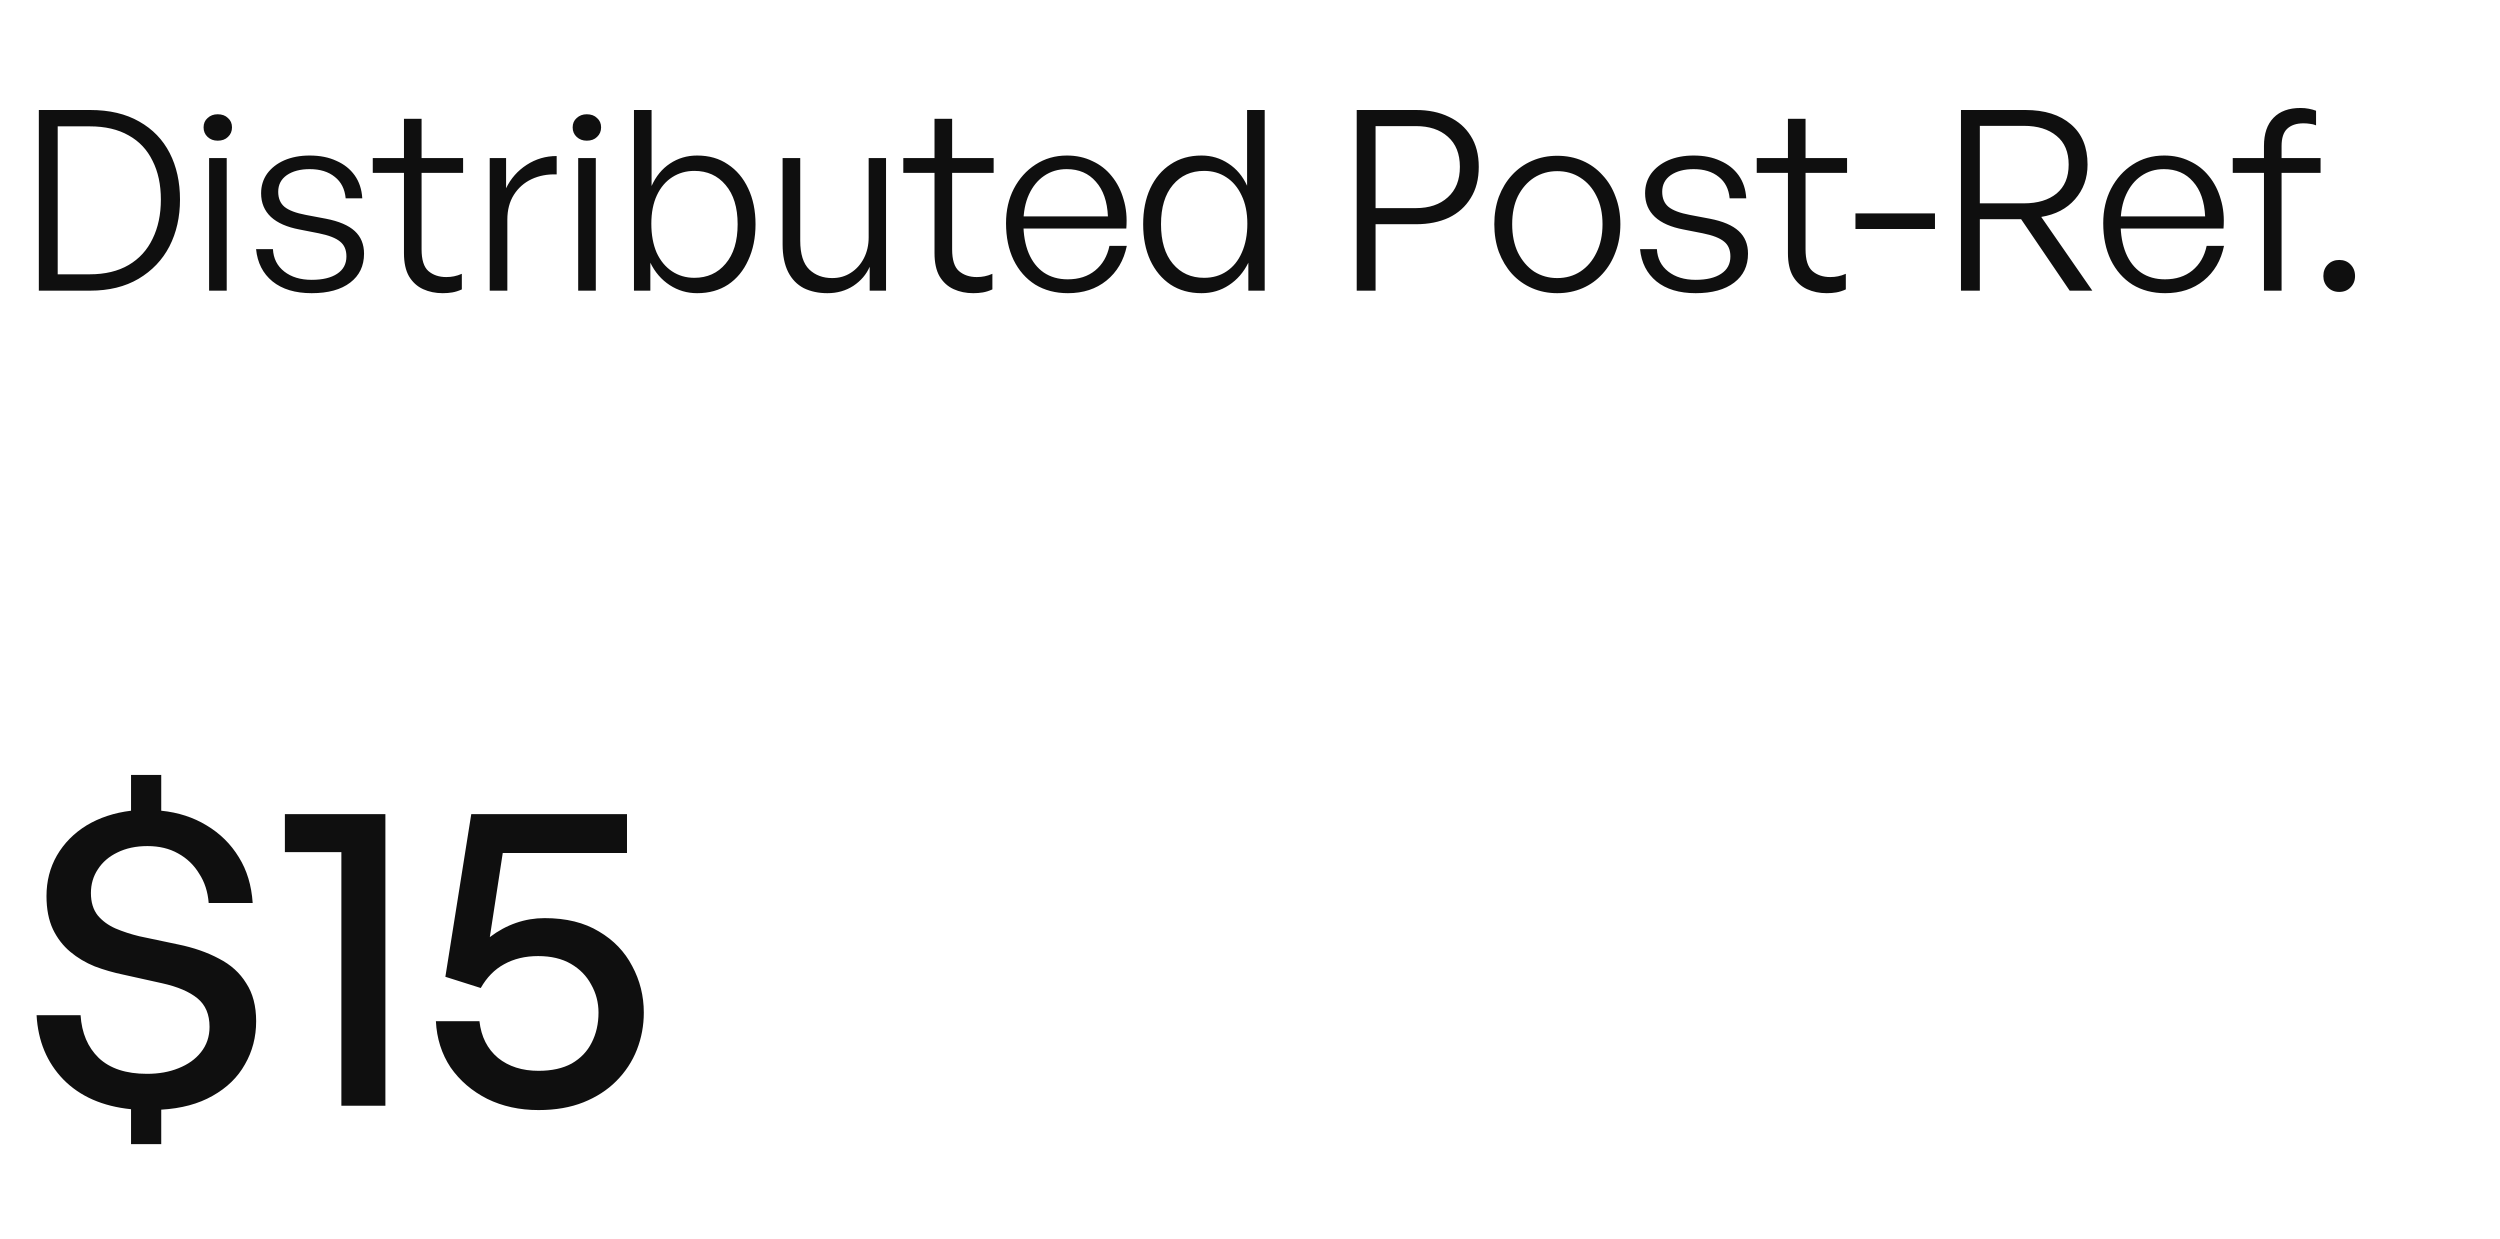
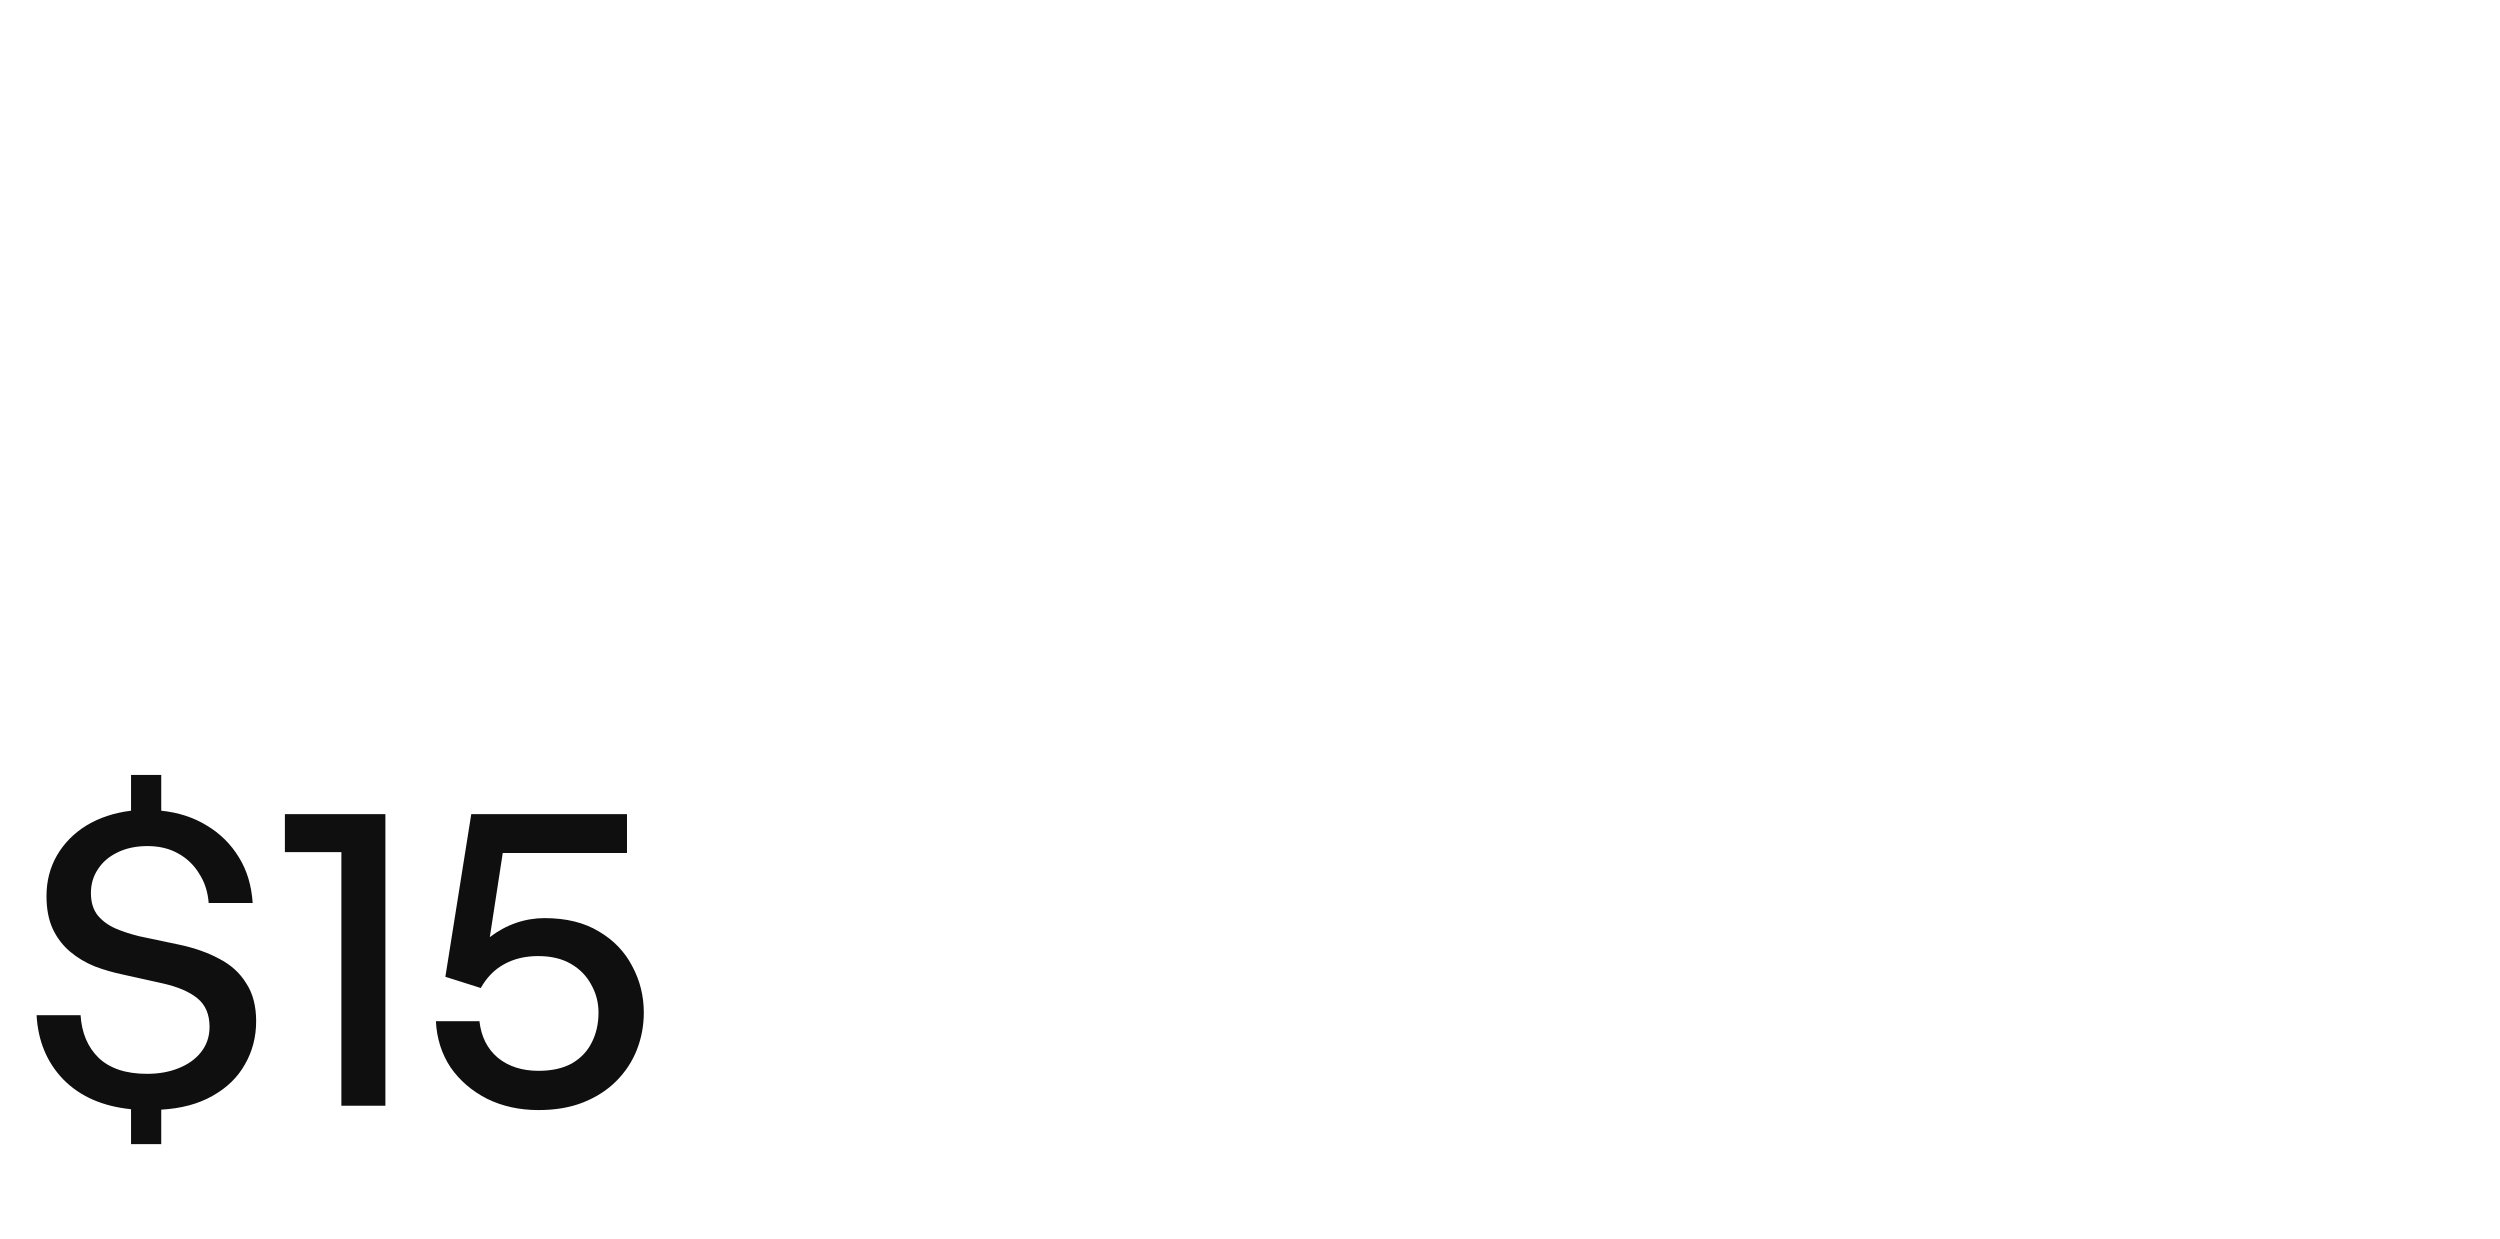
<svg xmlns="http://www.w3.org/2000/svg" width="109" height="54" viewBox="0 0 109 54" fill="none">
-   <path d="M3.931 12.673H1.693V4.796H3.931C4.773 4.796 5.486 4.964 6.071 5.3C6.656 5.629 7.098 6.087 7.398 6.672C7.698 7.257 7.848 7.933 7.848 8.701C7.848 9.462 7.695 10.142 7.387 10.742C7.08 11.334 6.63 11.806 6.038 12.157C5.453 12.501 4.751 12.673 3.931 12.673ZM2.516 5.509V11.96H3.91C4.582 11.96 5.149 11.824 5.61 11.554C6.071 11.283 6.418 10.903 6.652 10.413C6.894 9.923 7.014 9.352 7.014 8.701C7.014 8.05 6.894 7.487 6.652 7.012C6.418 6.529 6.071 6.16 5.61 5.904C5.149 5.64 4.582 5.509 3.91 5.509H2.516ZM9.885 12.673H9.117V6.891H9.885V12.673ZM10.115 5.553C10.115 5.721 10.057 5.86 9.94 5.969C9.83 6.079 9.68 6.134 9.49 6.134C9.314 6.134 9.168 6.079 9.051 5.969C8.934 5.86 8.876 5.721 8.876 5.553C8.876 5.384 8.934 5.249 9.051 5.147C9.168 5.037 9.314 4.982 9.49 4.982C9.68 4.982 9.83 5.037 9.94 5.147C10.057 5.249 10.115 5.384 10.115 5.553ZM15.872 11.06C15.872 11.594 15.671 12.015 15.268 12.322C14.866 12.629 14.306 12.783 13.59 12.783C12.873 12.783 12.302 12.611 11.878 12.267C11.461 11.923 11.223 11.455 11.165 10.863H11.9C11.922 11.272 12.086 11.598 12.394 11.839C12.701 12.08 13.1 12.201 13.59 12.201C14.065 12.201 14.434 12.113 14.698 11.938C14.968 11.762 15.104 11.51 15.104 11.181C15.104 10.896 15.012 10.68 14.829 10.534C14.646 10.38 14.336 10.259 13.897 10.171L13.063 10.007C12.514 9.904 12.098 9.722 11.812 9.458C11.527 9.188 11.384 8.844 11.384 8.427C11.384 8.105 11.472 7.82 11.648 7.571C11.831 7.323 12.079 7.129 12.394 6.99C12.716 6.851 13.085 6.781 13.502 6.781C13.948 6.781 14.336 6.858 14.665 7.012C15.001 7.158 15.268 7.37 15.466 7.648C15.663 7.926 15.773 8.259 15.795 8.646H15.071C15.034 8.244 14.877 7.933 14.599 7.714C14.321 7.487 13.955 7.374 13.502 7.374C13.092 7.374 12.759 7.462 12.504 7.637C12.255 7.813 12.13 8.054 12.13 8.361C12.13 8.646 12.222 8.866 12.405 9.019C12.595 9.173 12.906 9.29 13.337 9.371L14.204 9.535C14.774 9.645 15.195 9.824 15.466 10.073C15.736 10.321 15.872 10.65 15.872 11.06ZM20.136 11.938V12.618C19.99 12.684 19.851 12.728 19.719 12.75C19.588 12.772 19.449 12.783 19.302 12.783C18.988 12.783 18.703 12.724 18.447 12.607C18.191 12.49 17.986 12.303 17.832 12.047C17.686 11.791 17.613 11.455 17.613 11.038V7.538H16.253V6.891H17.613V5.18H18.381V6.891H20.191V7.538H18.381V10.874C18.381 11.327 18.48 11.642 18.677 11.817C18.882 11.993 19.142 12.08 19.456 12.08C19.58 12.08 19.694 12.069 19.796 12.047C19.906 12.026 20.019 11.989 20.136 11.938ZM22.12 9.579V12.673H21.352V6.891H22.065V8.208C22.27 7.783 22.57 7.443 22.965 7.187C23.36 6.931 23.795 6.803 24.271 6.803V7.604C23.868 7.59 23.503 7.659 23.174 7.813C22.852 7.966 22.596 8.193 22.405 8.493C22.215 8.793 22.12 9.155 22.12 9.579ZM25.977 12.673H25.209V6.891H25.977V12.673ZM26.208 5.553C26.208 5.721 26.149 5.86 26.032 5.969C25.922 6.079 25.773 6.134 25.582 6.134C25.407 6.134 25.261 6.079 25.143 5.969C25.026 5.86 24.968 5.721 24.968 5.553C24.968 5.384 25.026 5.249 25.143 5.147C25.261 5.037 25.407 4.982 25.582 4.982C25.773 4.982 25.922 5.037 26.032 5.147C26.149 5.249 26.208 5.384 26.208 5.553ZM32.941 9.776C32.941 10.369 32.834 10.892 32.622 11.345C32.417 11.799 32.125 12.154 31.745 12.409C31.364 12.658 30.915 12.783 30.395 12.783C29.956 12.783 29.558 12.665 29.199 12.431C28.841 12.197 28.559 11.872 28.355 11.455V12.673H27.641V4.796H28.409V8.109C28.6 7.685 28.866 7.359 29.21 7.132C29.561 6.898 29.956 6.781 30.395 6.781C30.915 6.781 31.361 6.909 31.734 7.165C32.114 7.414 32.41 7.765 32.622 8.219C32.834 8.665 32.941 9.184 32.941 9.776ZM32.161 9.776C32.161 9.045 31.986 8.475 31.635 8.065C31.291 7.655 30.838 7.451 30.274 7.451C29.916 7.451 29.594 7.542 29.309 7.725C29.024 7.908 28.801 8.171 28.64 8.515C28.479 8.859 28.398 9.272 28.398 9.755C28.398 10.237 28.475 10.658 28.629 11.016C28.79 11.367 29.013 11.638 29.298 11.828C29.583 12.018 29.909 12.113 30.274 12.113C30.838 12.113 31.291 11.909 31.635 11.499C31.986 11.089 32.161 10.515 32.161 9.776ZM37.874 10.347V6.891H38.631V12.673H37.918V11.631C37.772 11.967 37.534 12.245 37.205 12.464C36.876 12.677 36.499 12.783 36.075 12.783C35.687 12.783 35.344 12.709 35.044 12.563C34.751 12.409 34.524 12.175 34.364 11.861C34.203 11.539 34.122 11.137 34.122 10.654V6.891H34.89V10.49C34.89 11.075 35.022 11.495 35.285 11.751C35.548 12 35.881 12.124 36.283 12.124C36.591 12.124 36.861 12.047 37.095 11.894C37.337 11.74 37.527 11.528 37.666 11.258C37.805 10.987 37.874 10.683 37.874 10.347ZM43.268 11.938V12.618C43.122 12.684 42.983 12.728 42.851 12.75C42.719 12.772 42.58 12.783 42.434 12.783C42.12 12.783 41.834 12.724 41.578 12.607C41.322 12.49 41.117 12.303 40.964 12.047C40.818 11.791 40.745 11.455 40.745 11.038V7.538H39.384V6.891H40.745V5.18H41.513V6.891H43.323V7.538H41.513V10.874C41.513 11.327 41.611 11.642 41.809 11.817C42.014 11.993 42.273 12.08 42.588 12.08C42.712 12.08 42.825 12.069 42.928 12.047C43.038 12.026 43.151 11.989 43.268 11.938ZM46.562 12.783C46.021 12.783 45.545 12.658 45.136 12.409C44.733 12.154 44.419 11.795 44.192 11.334C43.973 10.874 43.863 10.34 43.863 9.733C43.863 9.169 43.977 8.668 44.203 8.23C44.437 7.783 44.752 7.432 45.147 7.176C45.549 6.913 46.006 6.781 46.518 6.781C46.928 6.781 47.297 6.862 47.626 7.023C47.963 7.176 48.244 7.396 48.471 7.681C48.705 7.966 48.877 8.303 48.987 8.69C49.104 9.071 49.144 9.495 49.107 9.963H44.28V9.436H48.306C48.277 8.785 48.102 8.281 47.78 7.922C47.465 7.557 47.041 7.374 46.507 7.374C46.134 7.374 45.805 7.473 45.52 7.67C45.242 7.86 45.022 8.131 44.861 8.482C44.701 8.833 44.62 9.25 44.62 9.733C44.62 10.23 44.697 10.665 44.85 11.038C45.004 11.404 45.224 11.685 45.509 11.883C45.801 12.08 46.149 12.179 46.551 12.179C47.034 12.179 47.432 12.051 47.747 11.795C48.069 11.532 48.277 11.174 48.372 10.72H49.129C48.998 11.356 48.701 11.861 48.241 12.234C47.787 12.6 47.228 12.783 46.562 12.783ZM49.842 9.776C49.842 9.184 49.944 8.665 50.149 8.219C50.361 7.765 50.657 7.414 51.037 7.165C51.418 6.909 51.867 6.781 52.387 6.781C52.818 6.781 53.21 6.898 53.561 7.132C53.912 7.359 54.182 7.681 54.373 8.098V4.796H55.141V12.673H54.428V11.455C54.223 11.872 53.941 12.197 53.583 12.431C53.232 12.665 52.833 12.783 52.387 12.783C51.867 12.783 51.418 12.658 51.037 12.409C50.657 12.154 50.361 11.799 50.149 11.345C49.944 10.892 49.842 10.369 49.842 9.776ZM50.62 9.776C50.62 10.515 50.792 11.089 51.136 11.499C51.48 11.909 51.933 12.113 52.497 12.113C52.877 12.113 53.206 12.018 53.484 11.828C53.769 11.638 53.989 11.367 54.142 11.016C54.303 10.658 54.384 10.237 54.384 9.755C54.384 9.272 54.3 8.859 54.131 8.515C53.97 8.171 53.747 7.908 53.462 7.725C53.184 7.542 52.862 7.451 52.497 7.451C51.933 7.451 51.48 7.655 51.136 8.065C50.792 8.475 50.62 9.045 50.62 9.776ZM61.742 9.776H59.975V12.673H59.153V4.796H61.742C62.283 4.796 62.758 4.894 63.168 5.092C63.578 5.282 63.896 5.56 64.123 5.926C64.357 6.291 64.474 6.741 64.474 7.275C64.474 7.809 64.357 8.262 64.123 8.635C63.896 9.008 63.578 9.294 63.168 9.491C62.758 9.681 62.283 9.776 61.742 9.776ZM61.731 5.498H59.975V9.074H61.731C62.316 9.074 62.78 8.917 63.124 8.603C63.475 8.288 63.651 7.846 63.651 7.275C63.651 6.705 63.475 6.266 63.124 5.959C62.78 5.651 62.316 5.498 61.731 5.498ZM67.895 12.783C67.5 12.783 67.134 12.709 66.797 12.563C66.461 12.417 66.168 12.208 65.92 11.938C65.678 11.667 65.488 11.349 65.349 10.983C65.218 10.618 65.152 10.215 65.152 9.776C65.152 9.345 65.218 8.946 65.349 8.581C65.488 8.215 65.678 7.9 65.92 7.637C66.168 7.366 66.461 7.158 66.797 7.012C67.134 6.865 67.5 6.792 67.895 6.792C68.297 6.792 68.666 6.865 69.003 7.012C69.339 7.158 69.628 7.366 69.87 7.637C70.118 7.9 70.308 8.215 70.44 8.581C70.579 8.946 70.648 9.345 70.648 9.776C70.648 10.215 70.579 10.618 70.44 10.983C70.308 11.349 70.118 11.667 69.87 11.938C69.628 12.208 69.339 12.417 69.003 12.563C68.666 12.709 68.297 12.783 67.895 12.783ZM67.895 12.124C68.275 12.124 68.611 12.029 68.904 11.839C69.204 11.642 69.438 11.367 69.606 11.016C69.782 10.665 69.87 10.252 69.87 9.776C69.87 9.301 69.782 8.891 69.606 8.548C69.438 8.204 69.204 7.937 68.904 7.747C68.611 7.557 68.275 7.462 67.895 7.462C67.522 7.462 67.185 7.557 66.885 7.747C66.593 7.937 66.359 8.204 66.183 8.548C66.015 8.891 65.931 9.301 65.931 9.776C65.931 10.252 66.015 10.665 66.183 11.016C66.359 11.367 66.593 11.642 66.885 11.839C67.185 12.029 67.522 12.124 67.895 12.124ZM76.213 11.06C76.213 11.594 76.012 12.015 75.609 12.322C75.207 12.629 74.648 12.783 73.931 12.783C73.214 12.783 72.644 12.611 72.219 12.267C71.802 11.923 71.565 11.455 71.506 10.863H72.241C72.263 11.272 72.428 11.598 72.735 11.839C73.042 12.08 73.441 12.201 73.931 12.201C74.406 12.201 74.776 12.113 75.039 11.938C75.31 11.762 75.445 11.51 75.445 11.181C75.445 10.896 75.353 10.68 75.171 10.534C74.988 10.38 74.677 10.259 74.238 10.171L73.404 10.007C72.856 9.904 72.439 9.722 72.154 9.458C71.868 9.188 71.726 8.844 71.726 8.427C71.726 8.105 71.814 7.82 71.989 7.571C72.172 7.323 72.421 7.129 72.735 6.99C73.057 6.851 73.426 6.781 73.843 6.781C74.289 6.781 74.677 6.858 75.006 7.012C75.343 7.158 75.609 7.37 75.807 7.648C76.004 7.926 76.114 8.259 76.136 8.646H75.412C75.376 8.244 75.218 7.933 74.94 7.714C74.662 7.487 74.297 7.374 73.843 7.374C73.434 7.374 73.101 7.462 72.845 7.637C72.596 7.813 72.472 8.054 72.472 8.361C72.472 8.646 72.563 8.866 72.746 9.019C72.936 9.173 73.247 9.29 73.679 9.371L74.545 9.535C75.116 9.645 75.536 9.824 75.807 10.073C76.078 10.321 76.213 10.65 76.213 11.06ZM80.478 11.938V12.618C80.331 12.684 80.192 12.728 80.061 12.75C79.929 12.772 79.79 12.783 79.644 12.783C79.329 12.783 79.044 12.724 78.788 12.607C78.532 12.49 78.327 12.303 78.174 12.047C78.027 11.791 77.954 11.455 77.954 11.038V7.538H76.594V6.891H77.954V5.18H78.722V6.891H80.532V7.538H78.722V10.874C78.722 11.327 78.821 11.642 79.019 11.817C79.223 11.993 79.483 12.08 79.797 12.08C79.922 12.08 80.035 12.069 80.138 12.047C80.247 12.026 80.361 11.989 80.478 11.938ZM84.365 9.985H80.898V9.305H84.365V9.985ZM86.321 12.673H85.498V4.796H88.307C89.148 4.796 89.81 5.004 90.293 5.421C90.775 5.831 91.017 6.416 91.017 7.176C91.017 7.769 90.834 8.273 90.468 8.69C90.11 9.1 89.62 9.356 88.998 9.458L91.225 12.673H90.238L88.121 9.557H86.321V12.673ZM86.321 5.487V8.866H88.241C88.841 8.866 89.316 8.723 89.667 8.438C90.019 8.145 90.194 7.725 90.194 7.176C90.194 6.628 90.019 6.211 89.667 5.926C89.316 5.633 88.841 5.487 88.241 5.487H86.321ZM94.4 12.783C93.859 12.783 93.383 12.658 92.974 12.409C92.572 12.154 92.257 11.795 92.03 11.334C91.811 10.874 91.701 10.34 91.701 9.733C91.701 9.169 91.815 8.668 92.041 8.23C92.275 7.783 92.59 7.432 92.985 7.176C93.387 6.913 93.844 6.781 94.356 6.781C94.766 6.781 95.135 6.862 95.464 7.023C95.801 7.176 96.082 7.396 96.309 7.681C96.543 7.966 96.715 8.303 96.825 8.69C96.942 9.071 96.982 9.495 96.945 9.963H92.118V9.436H96.144C96.115 8.785 95.94 8.281 95.618 7.922C95.303 7.557 94.879 7.374 94.345 7.374C93.972 7.374 93.643 7.473 93.358 7.67C93.08 7.86 92.861 8.131 92.7 8.482C92.539 8.833 92.458 9.25 92.458 9.733C92.458 10.23 92.535 10.665 92.689 11.038C92.842 11.404 93.062 11.685 93.347 11.883C93.639 12.08 93.987 12.179 94.389 12.179C94.872 12.179 95.27 12.051 95.585 11.795C95.907 11.532 96.115 11.174 96.21 10.72H96.967C96.836 11.356 96.54 11.861 96.079 12.234C95.625 12.6 95.066 12.783 94.4 12.783ZM99.477 12.673H98.709V7.538H97.348V6.891H98.709V6.364C98.709 5.831 98.848 5.421 99.126 5.136C99.403 4.85 99.795 4.708 100.299 4.708C100.431 4.708 100.552 4.719 100.661 4.741C100.778 4.763 100.885 4.792 100.98 4.828V5.465C100.892 5.428 100.804 5.406 100.716 5.399C100.629 5.384 100.533 5.377 100.431 5.377C100.124 5.377 99.886 5.457 99.718 5.618C99.557 5.772 99.477 6.021 99.477 6.364V6.891H101.177V7.538H99.477V12.673ZM102.68 12.037C102.68 12.234 102.614 12.399 102.483 12.53C102.358 12.662 102.194 12.728 101.989 12.728C101.791 12.728 101.627 12.662 101.495 12.53C101.364 12.399 101.298 12.234 101.298 12.037C101.298 11.832 101.364 11.664 101.495 11.532C101.627 11.4 101.791 11.334 101.989 11.334C102.194 11.334 102.358 11.4 102.483 11.532C102.614 11.664 102.68 11.832 102.68 12.037Z" fill="#0F0F0F" />
  <path d="M7.03 49.885H5.713V48.362C4.472 48.236 3.488 47.804 2.761 47.064C2.046 46.324 1.657 45.39 1.595 44.262H3.513C3.563 45.039 3.826 45.66 4.303 46.124C4.792 46.588 5.494 46.819 6.409 46.819C6.923 46.819 7.381 46.738 7.782 46.575C8.196 46.412 8.522 46.18 8.76 45.879C9.011 45.566 9.136 45.196 9.136 44.77C9.136 44.23 8.961 43.817 8.61 43.528C8.259 43.24 7.745 43.02 7.068 42.87L5.375 42.494C4.949 42.406 4.535 42.287 4.134 42.136C3.732 41.973 3.375 41.76 3.062 41.497C2.748 41.234 2.497 40.908 2.309 40.519C2.121 40.118 2.027 39.635 2.027 39.071C2.027 38.419 2.178 37.83 2.479 37.303C2.792 36.764 3.225 36.325 3.776 35.986C4.341 35.648 4.986 35.435 5.713 35.347V33.786H7.03V35.347C7.77 35.422 8.428 35.635 9.005 35.986C9.594 36.337 10.064 36.801 10.415 37.378C10.767 37.942 10.967 38.607 11.017 39.372H9.099C9.061 38.883 8.923 38.456 8.685 38.093C8.459 37.717 8.152 37.422 7.764 37.209C7.387 36.996 6.942 36.889 6.428 36.889C5.927 36.889 5.488 36.983 5.112 37.171C4.748 37.347 4.466 37.591 4.265 37.905C4.065 38.206 3.964 38.55 3.964 38.939C3.964 39.34 4.065 39.666 4.265 39.917C4.466 40.155 4.723 40.343 5.036 40.481C5.362 40.619 5.707 40.732 6.071 40.82L7.764 41.177C8.441 41.315 9.036 41.522 9.55 41.798C10.064 42.061 10.459 42.419 10.735 42.87C11.024 43.309 11.168 43.861 11.168 44.525C11.168 45.215 11.005 45.842 10.679 46.406C10.365 46.97 9.895 47.428 9.268 47.779C8.654 48.13 7.908 48.33 7.03 48.381V49.885ZM16.803 48.211H14.884V37.152H12.421V35.497H16.803V48.211ZM23.481 48.399C22.653 48.399 21.907 48.236 21.243 47.91C20.578 47.572 20.045 47.114 19.644 46.537C19.255 45.948 19.042 45.277 19.005 44.525H20.904C20.98 45.202 21.249 45.735 21.713 46.124C22.177 46.5 22.766 46.688 23.481 46.688C24.058 46.688 24.54 46.581 24.929 46.368C25.318 46.142 25.606 45.842 25.794 45.465C25.995 45.077 26.095 44.638 26.095 44.149C26.095 43.71 25.989 43.303 25.775 42.926C25.575 42.55 25.28 42.249 24.892 42.024C24.503 41.798 24.026 41.685 23.462 41.685C22.898 41.685 22.403 41.804 21.976 42.042C21.562 42.268 21.224 42.613 20.961 43.077L19.418 42.588L20.547 35.497H27.337V37.19H21.92L21.356 40.858C21.719 40.582 22.102 40.375 22.503 40.237C22.904 40.099 23.318 40.03 23.744 40.03C24.685 40.03 25.474 40.224 26.114 40.613C26.753 40.989 27.236 41.491 27.562 42.118C27.901 42.745 28.07 43.422 28.07 44.149C28.07 44.713 27.97 45.252 27.769 45.766C27.568 46.28 27.267 46.738 26.866 47.139C26.478 47.528 26.001 47.835 25.437 48.061C24.873 48.286 24.221 48.399 23.481 48.399Z" fill="#0F0F0F" />
</svg>